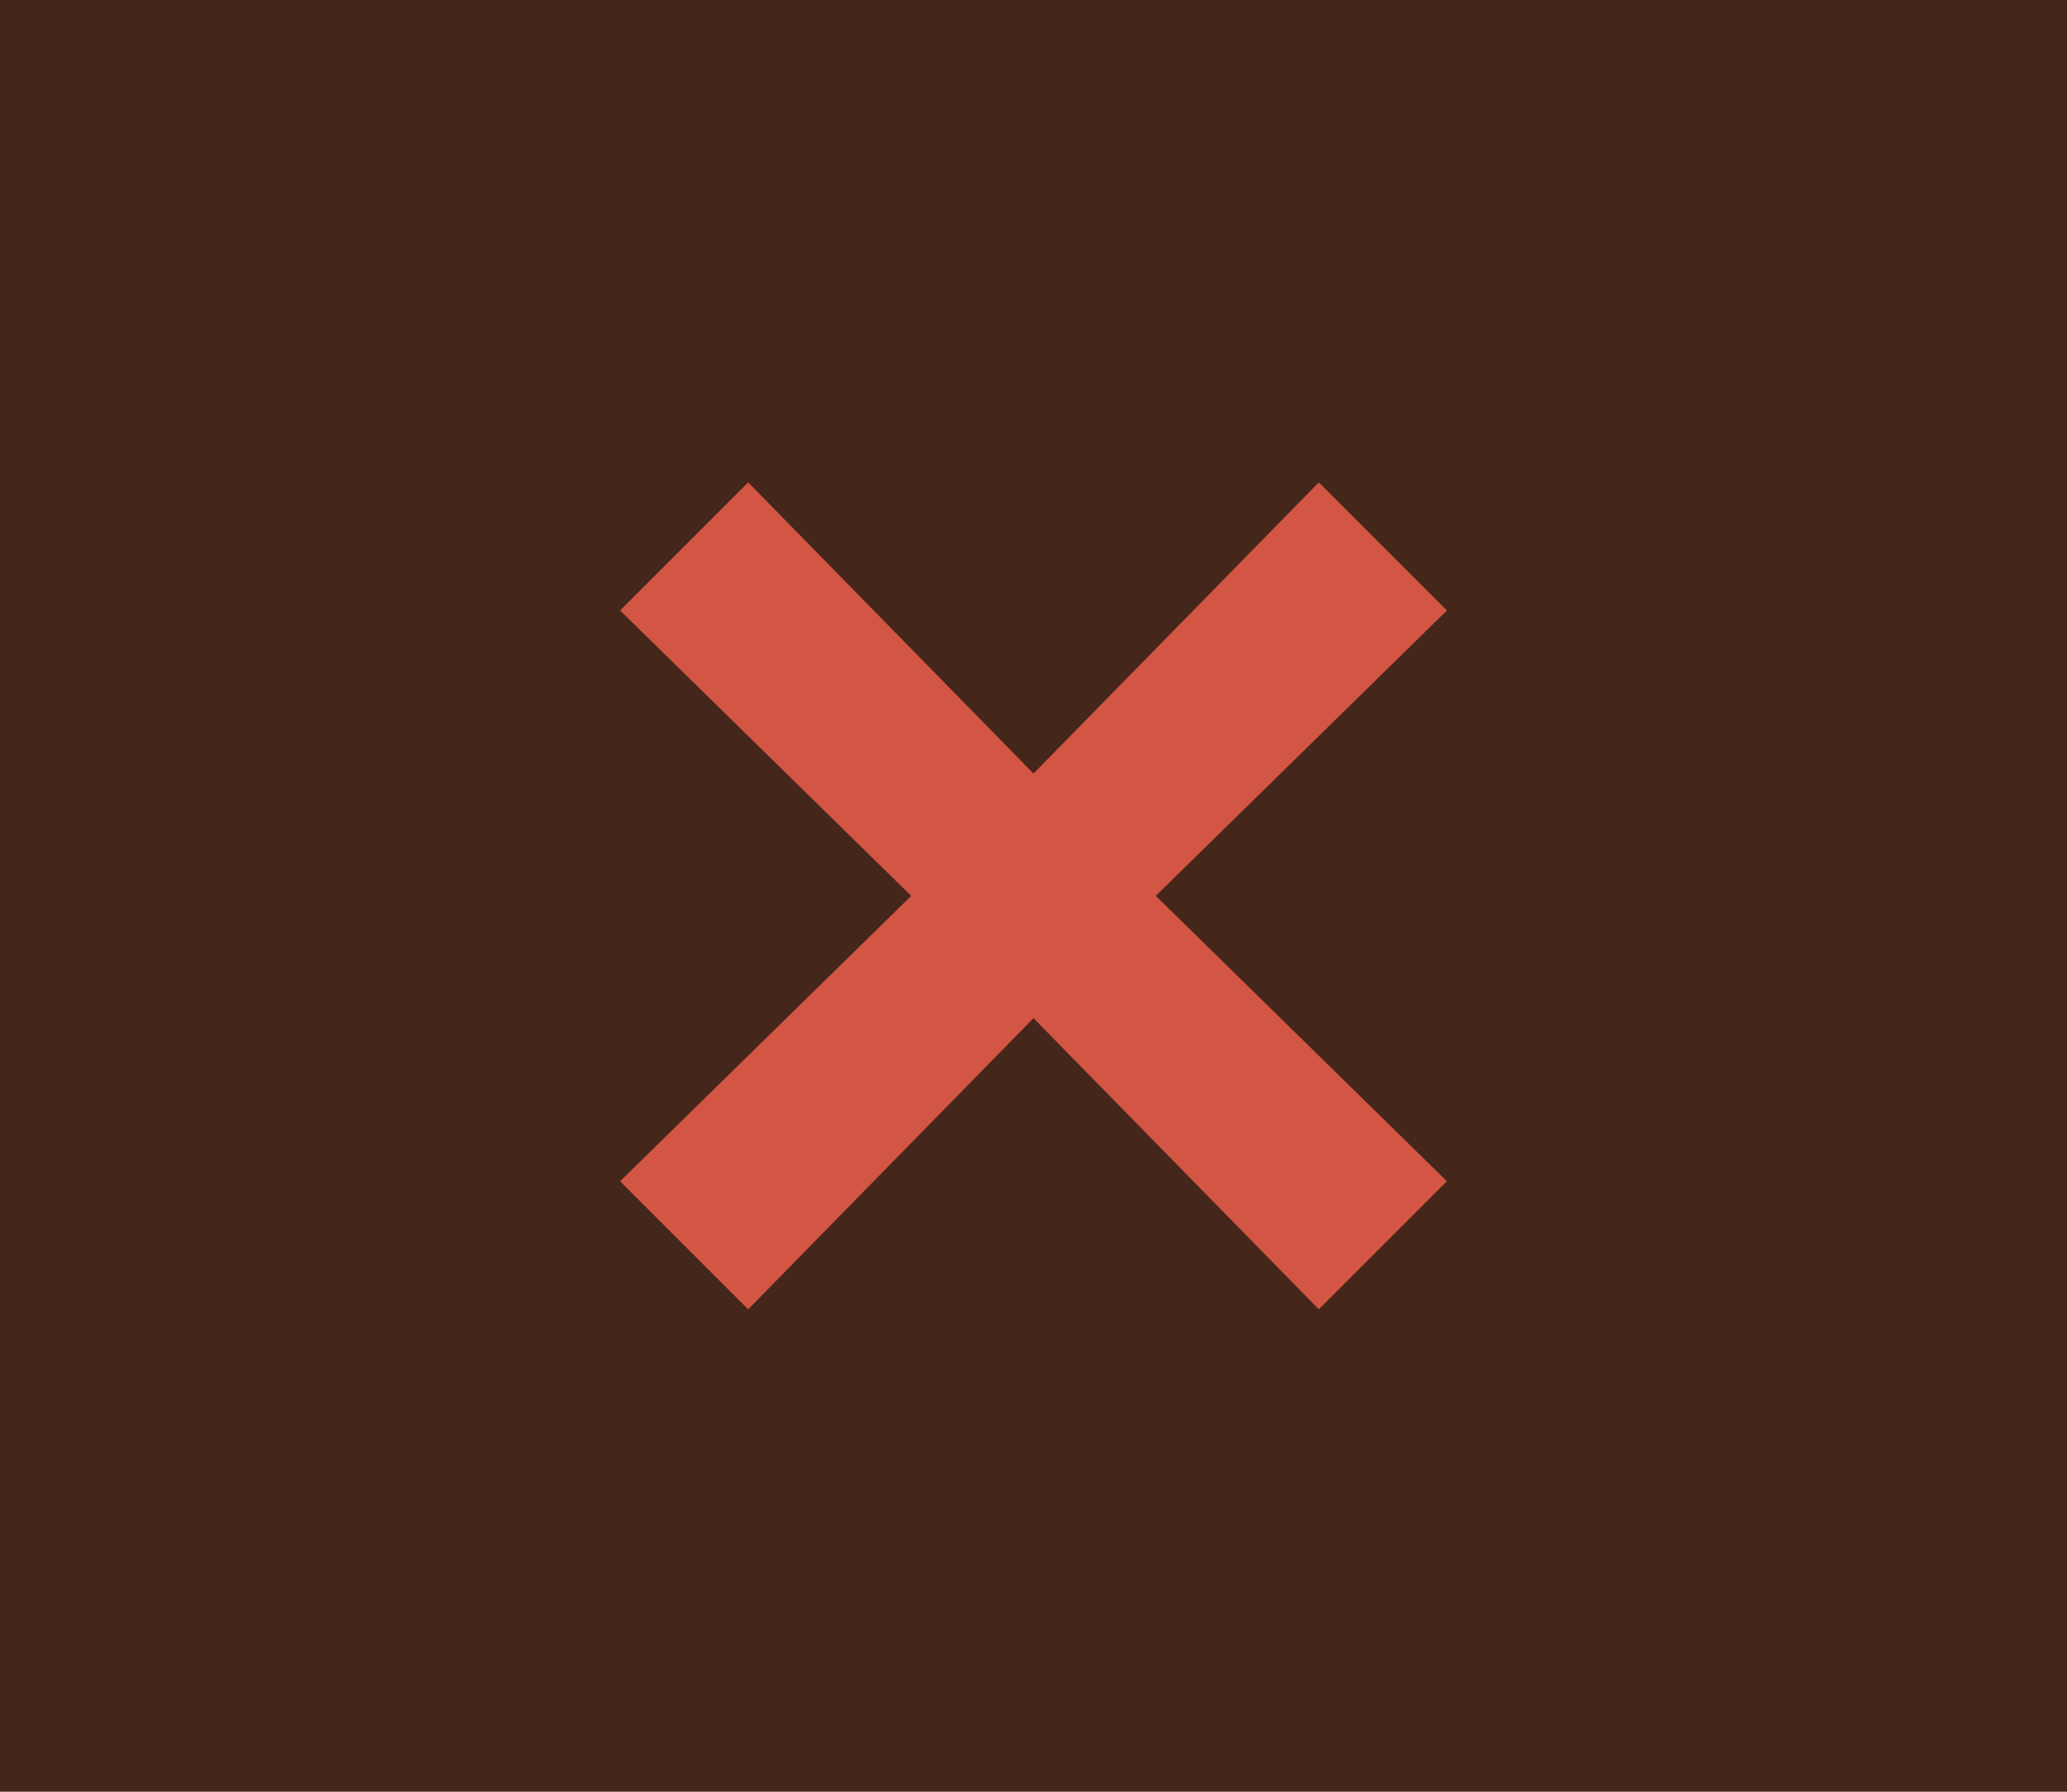
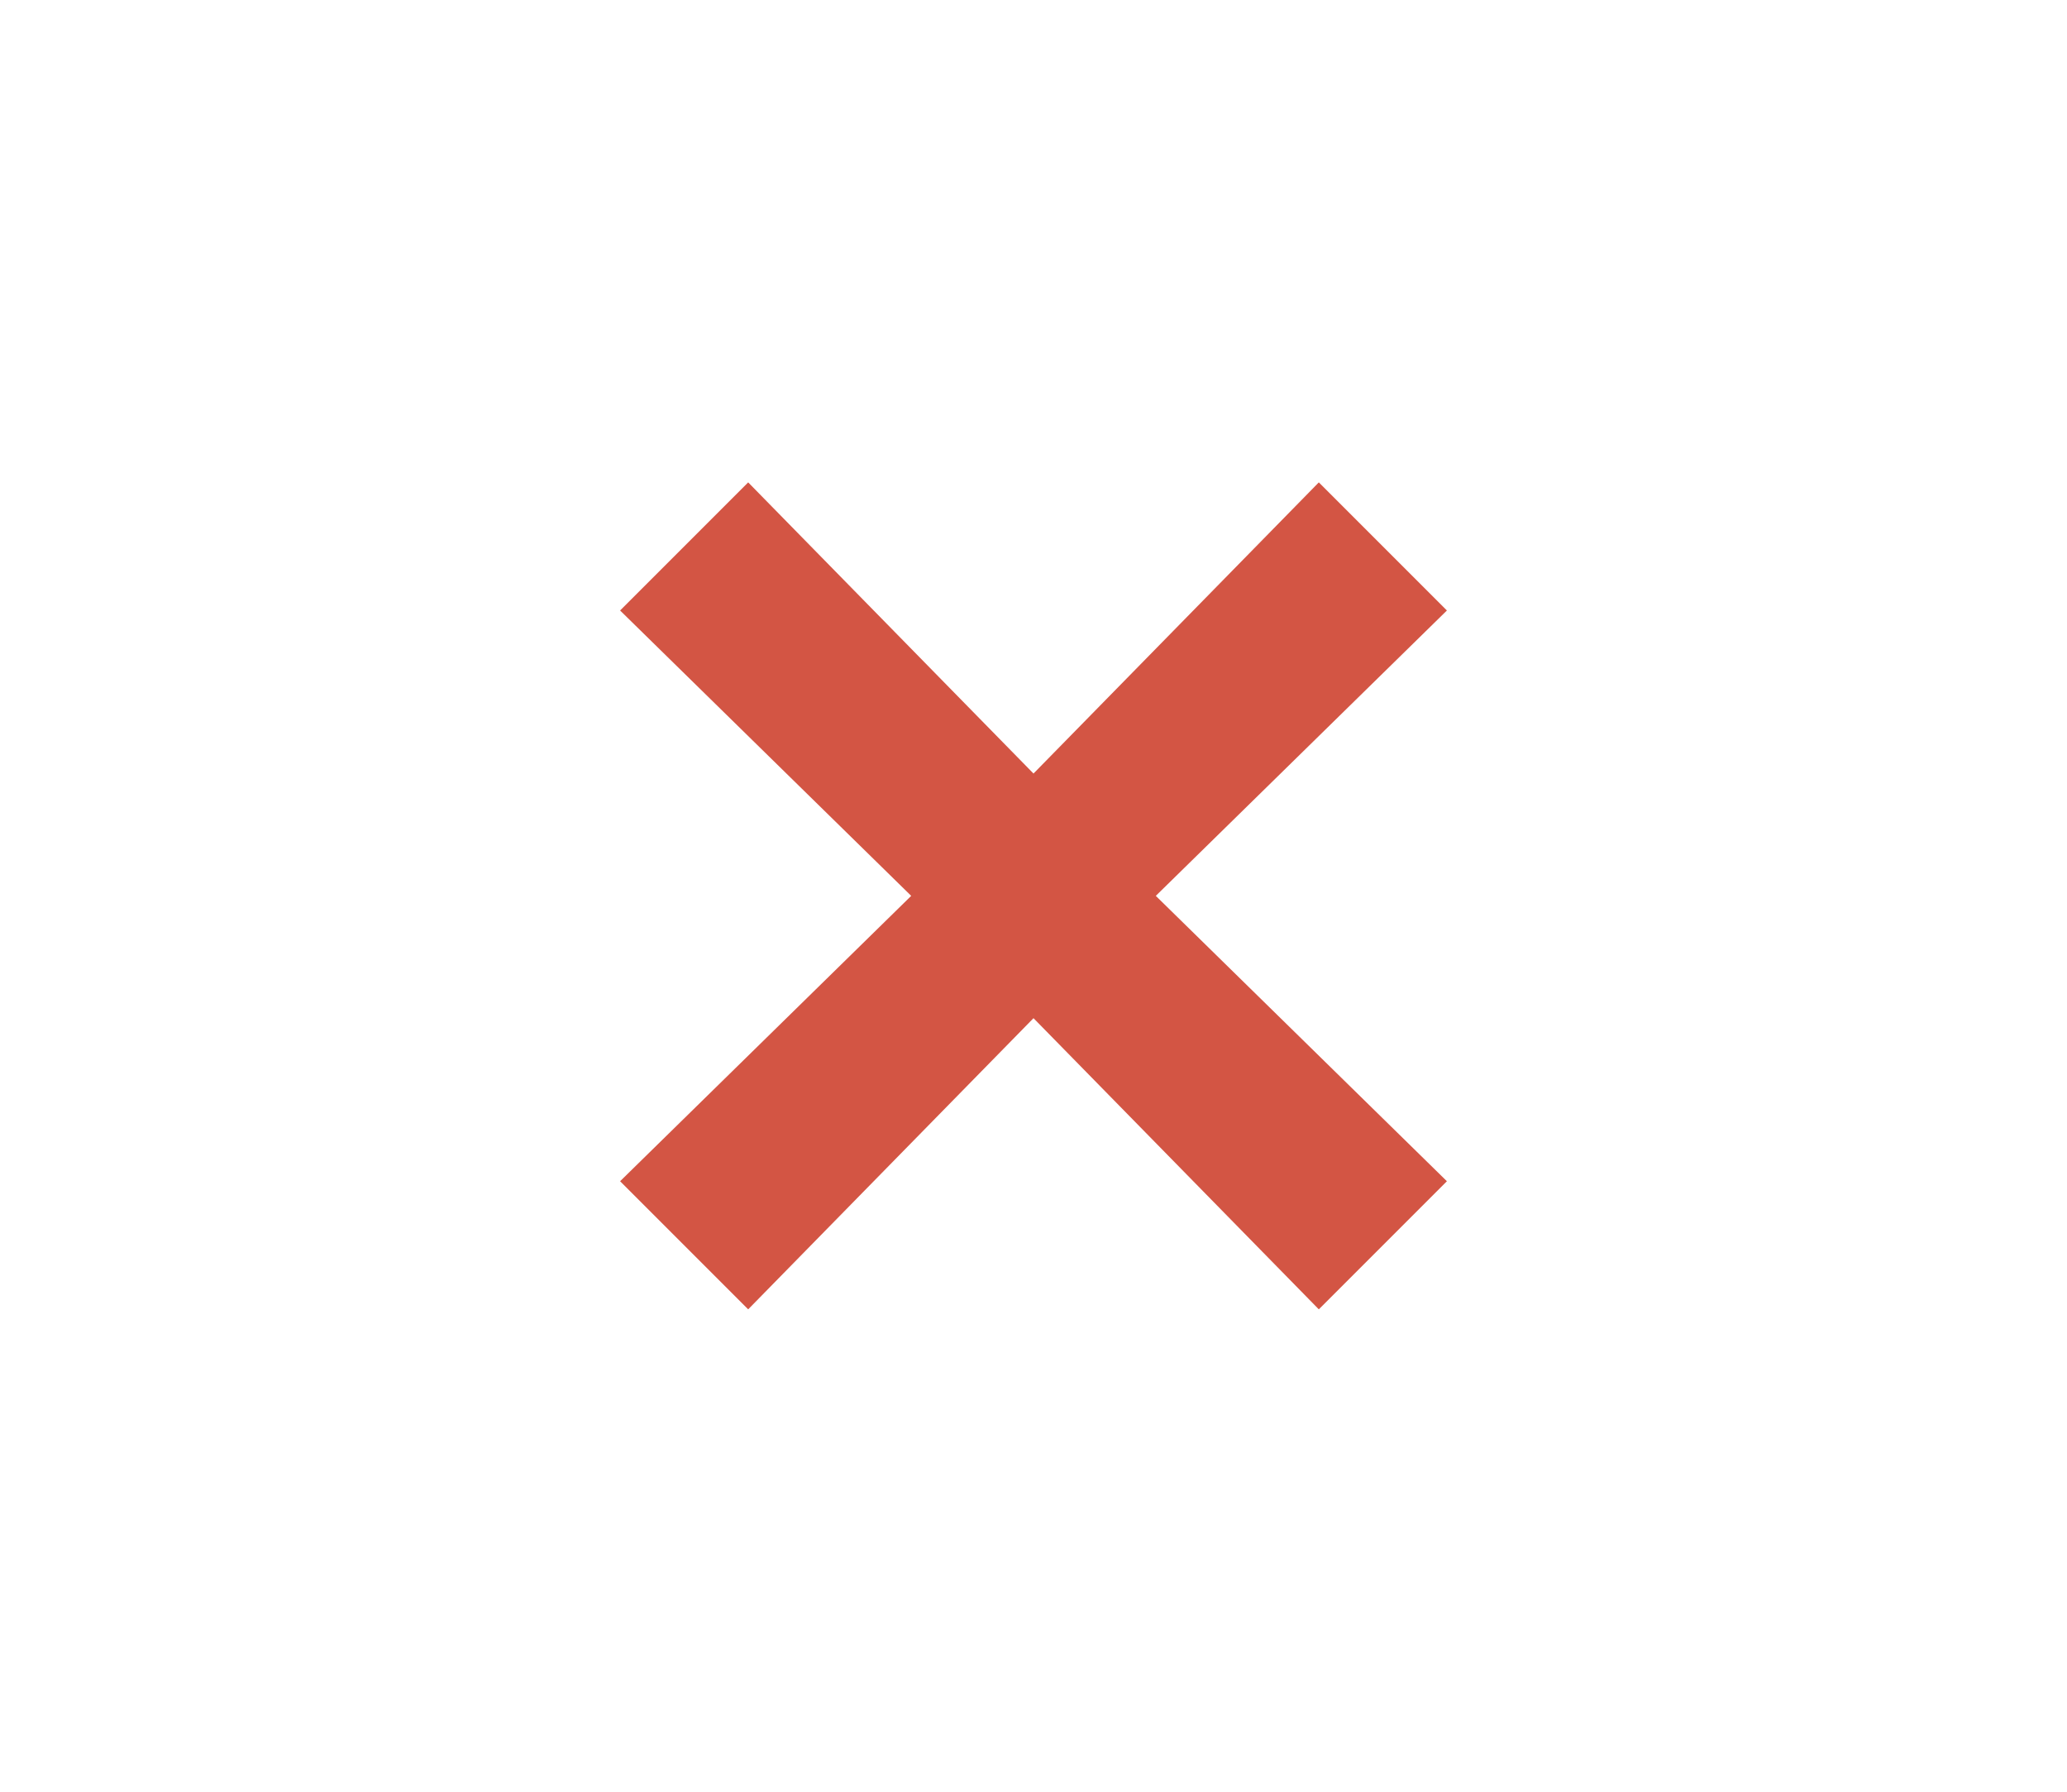
<svg xmlns="http://www.w3.org/2000/svg" width="30" height="26" viewBox="0 0 30 26" fill="none">
-   <rect width="30" height="26" fill="#45261B" />
  <path d="M21 8.859L19.141 7L15 11.225L10.859 7L9 8.859L13.225 13L9 17.141L10.859 19L15 14.775L19.141 19L21 17.141L16.775 13L21 8.859Z" fill="#D35544" />
</svg>